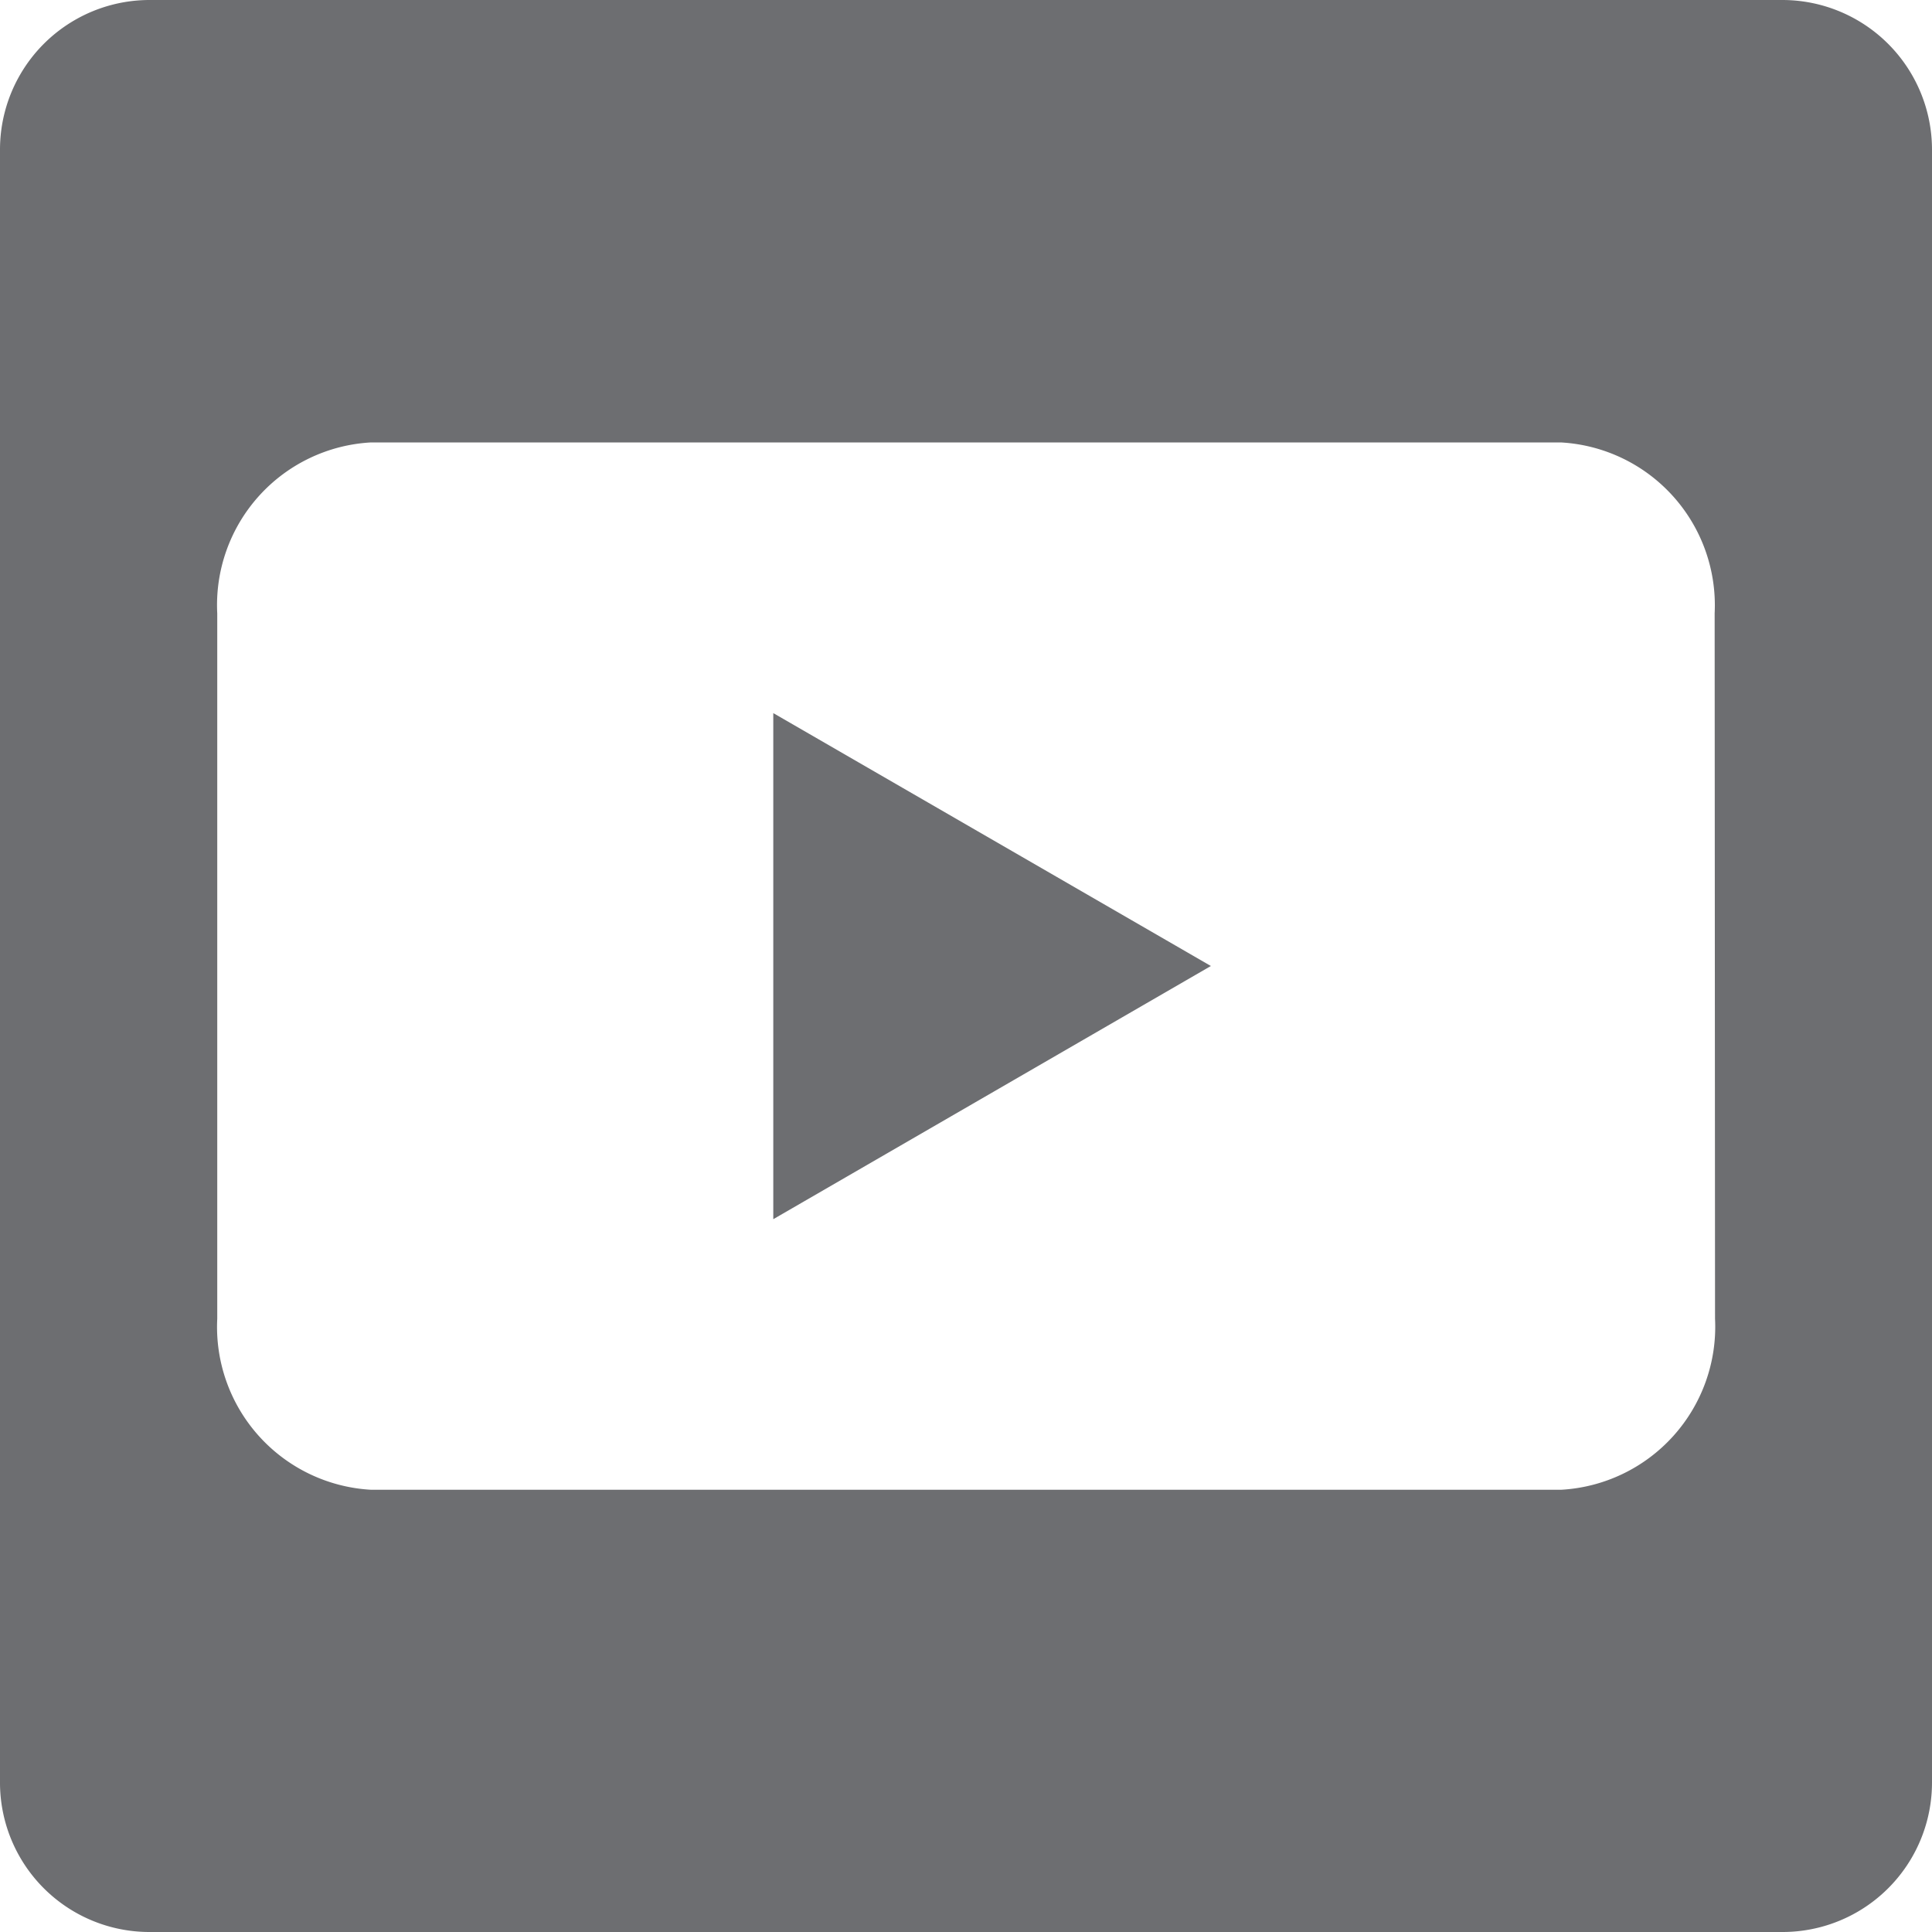
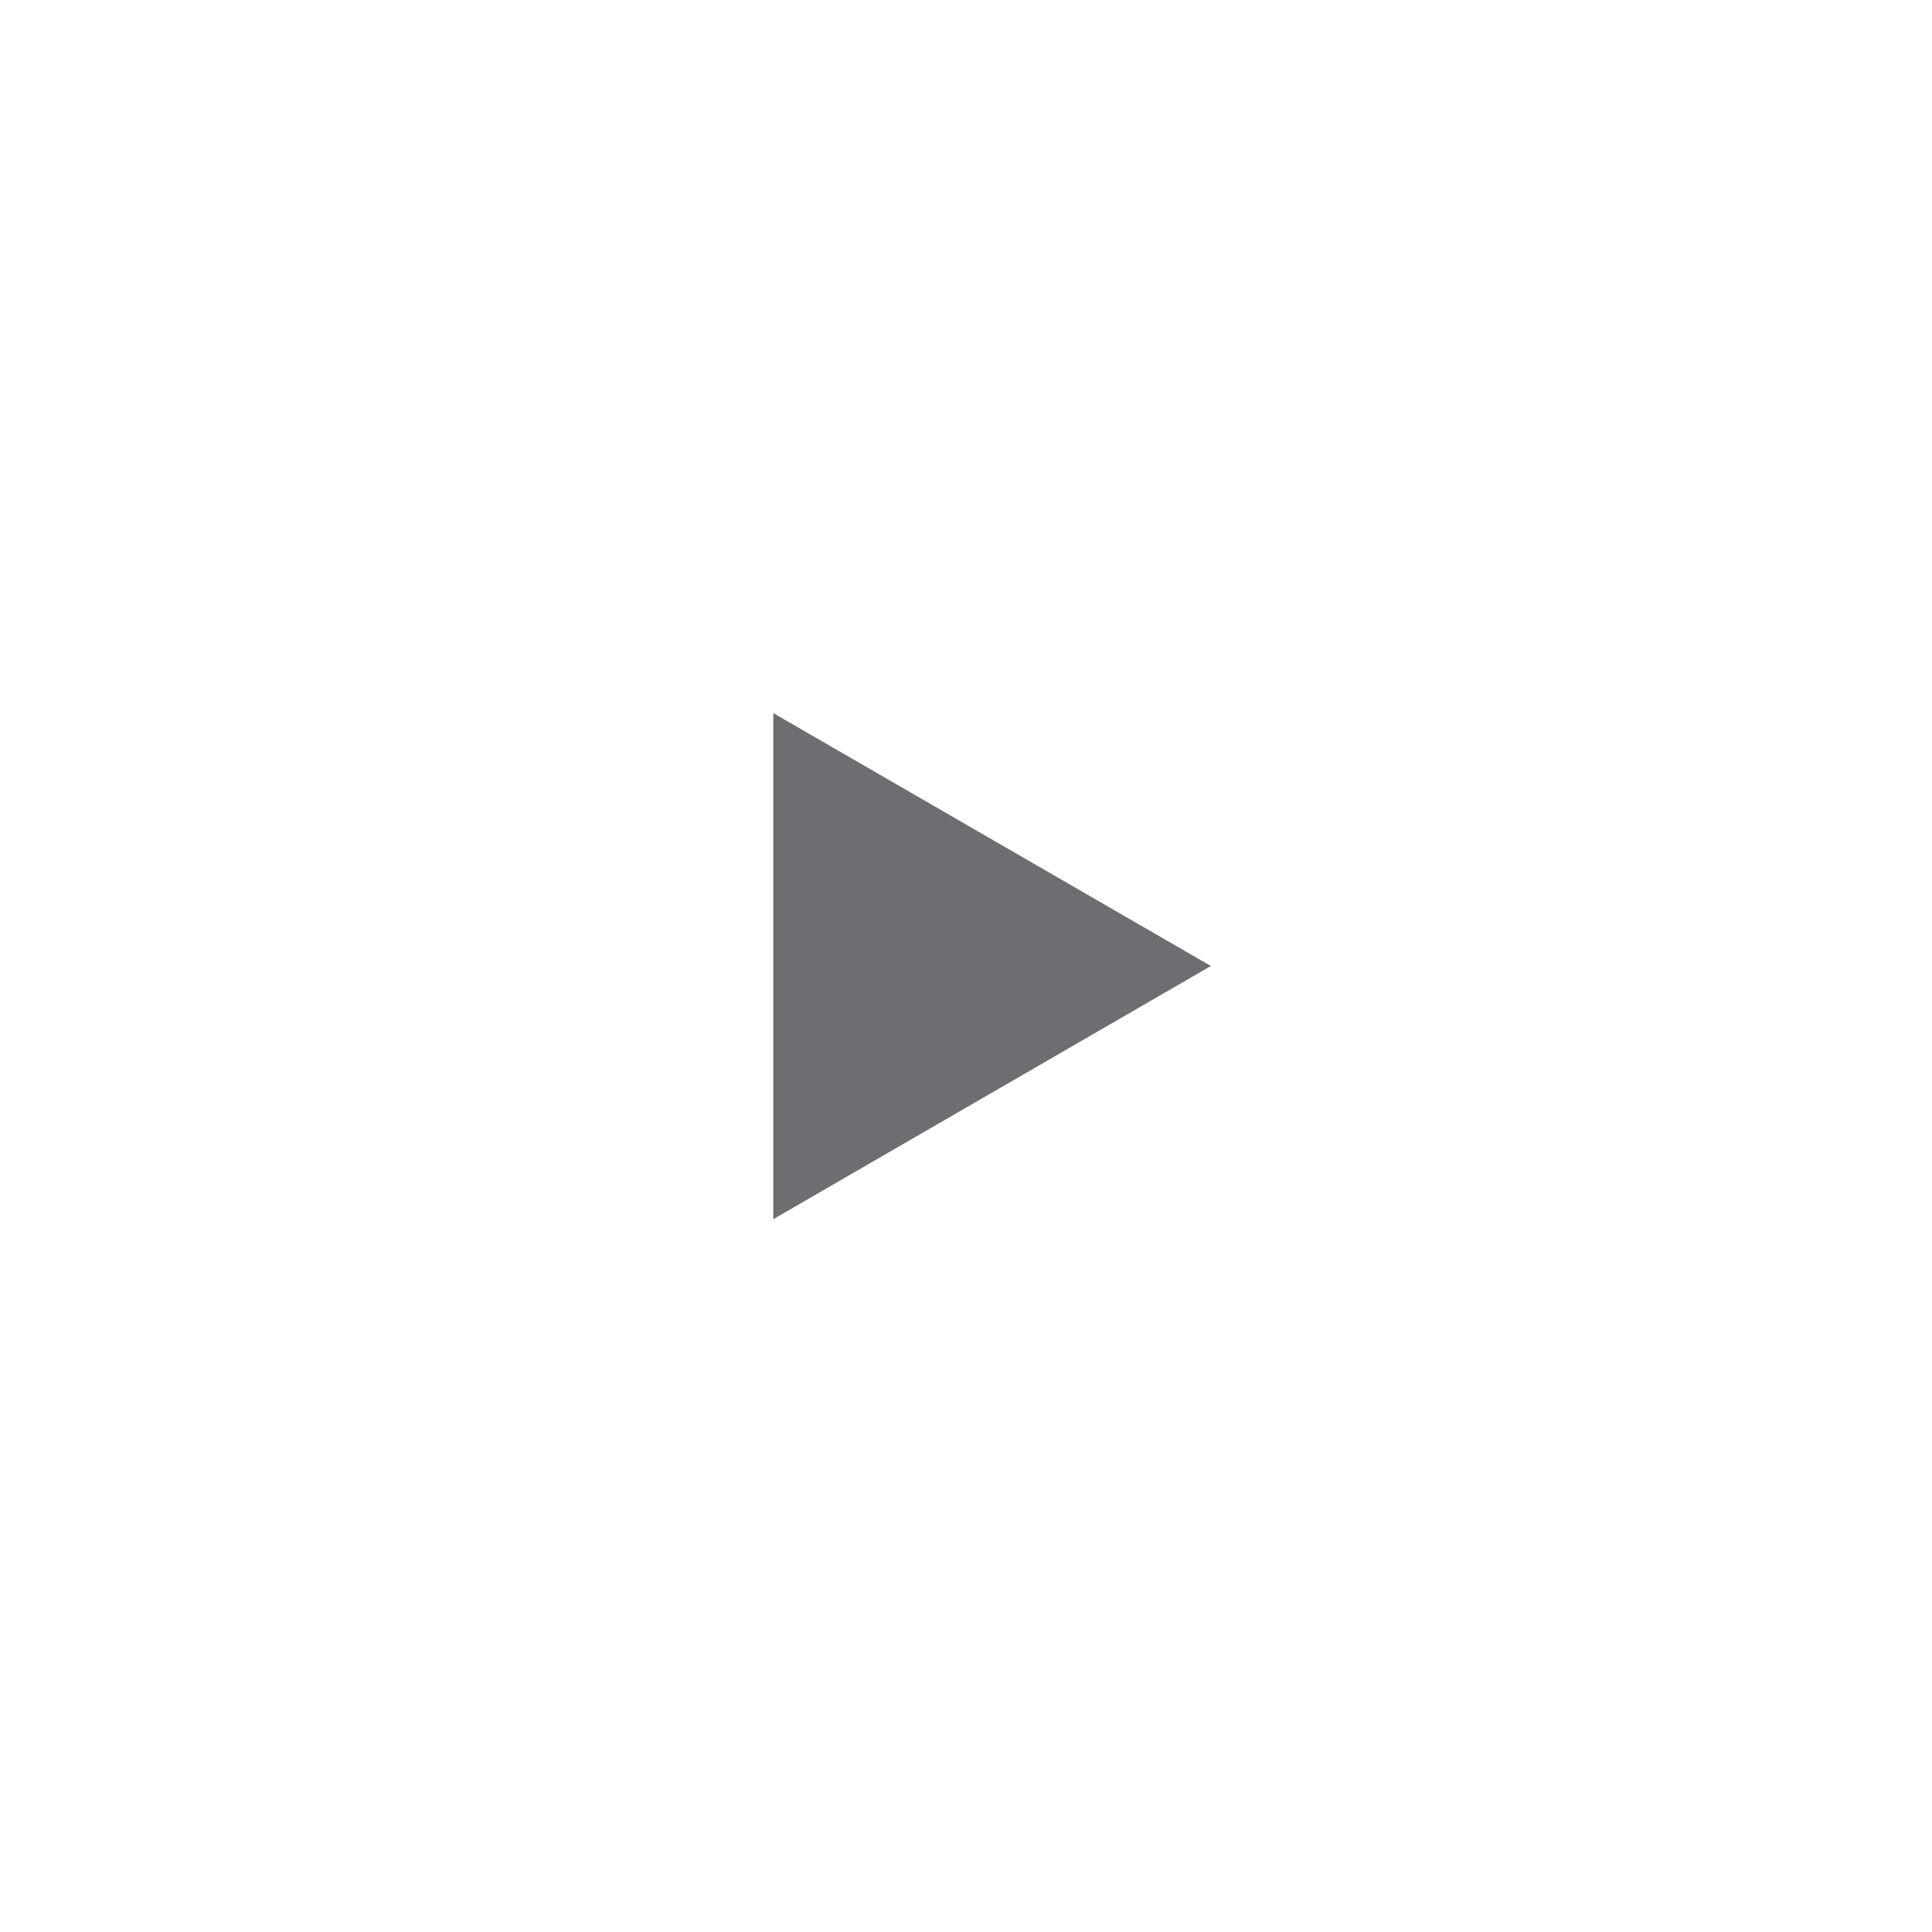
<svg xmlns="http://www.w3.org/2000/svg" width="20" height="20" viewBox="0 0 20 20">
  <g id="Social_Youtube" transform="translate(-3.5 -3.5)">
    <g id="Group_73383" data-name="Group 73383" transform="translate(3.5 3.5)">
-       <path id="Path_10114" data-name="Path 10114" d="M21.954,3.5H5.05A1.549,1.549,0,0,0,3.5,5.05v16.9A1.547,1.547,0,0,0,5.05,23.5h16.9A1.547,1.547,0,0,0,23.5,21.951V5.05A1.55,1.55,0,0,0,21.954,3.5Zm-.7,13.651a1.69,1.69,0,0,1-1.594,1.771H7.341a1.688,1.688,0,0,1-1.592-1.771v-7.3A1.686,1.686,0,0,1,7.341,8.08H19.657A1.688,1.688,0,0,1,21.25,9.849Z" transform="translate(-3.5 -3.5)" fill="#6d6e71" />
      <path id="Path_10115" data-name="Path 10115" d="M13.057,17.621,17.587,15l-4.53-2.618Z" transform="translate(-5.052 -5)" fill="#6d6e71" />
    </g>
  </g>
</svg>